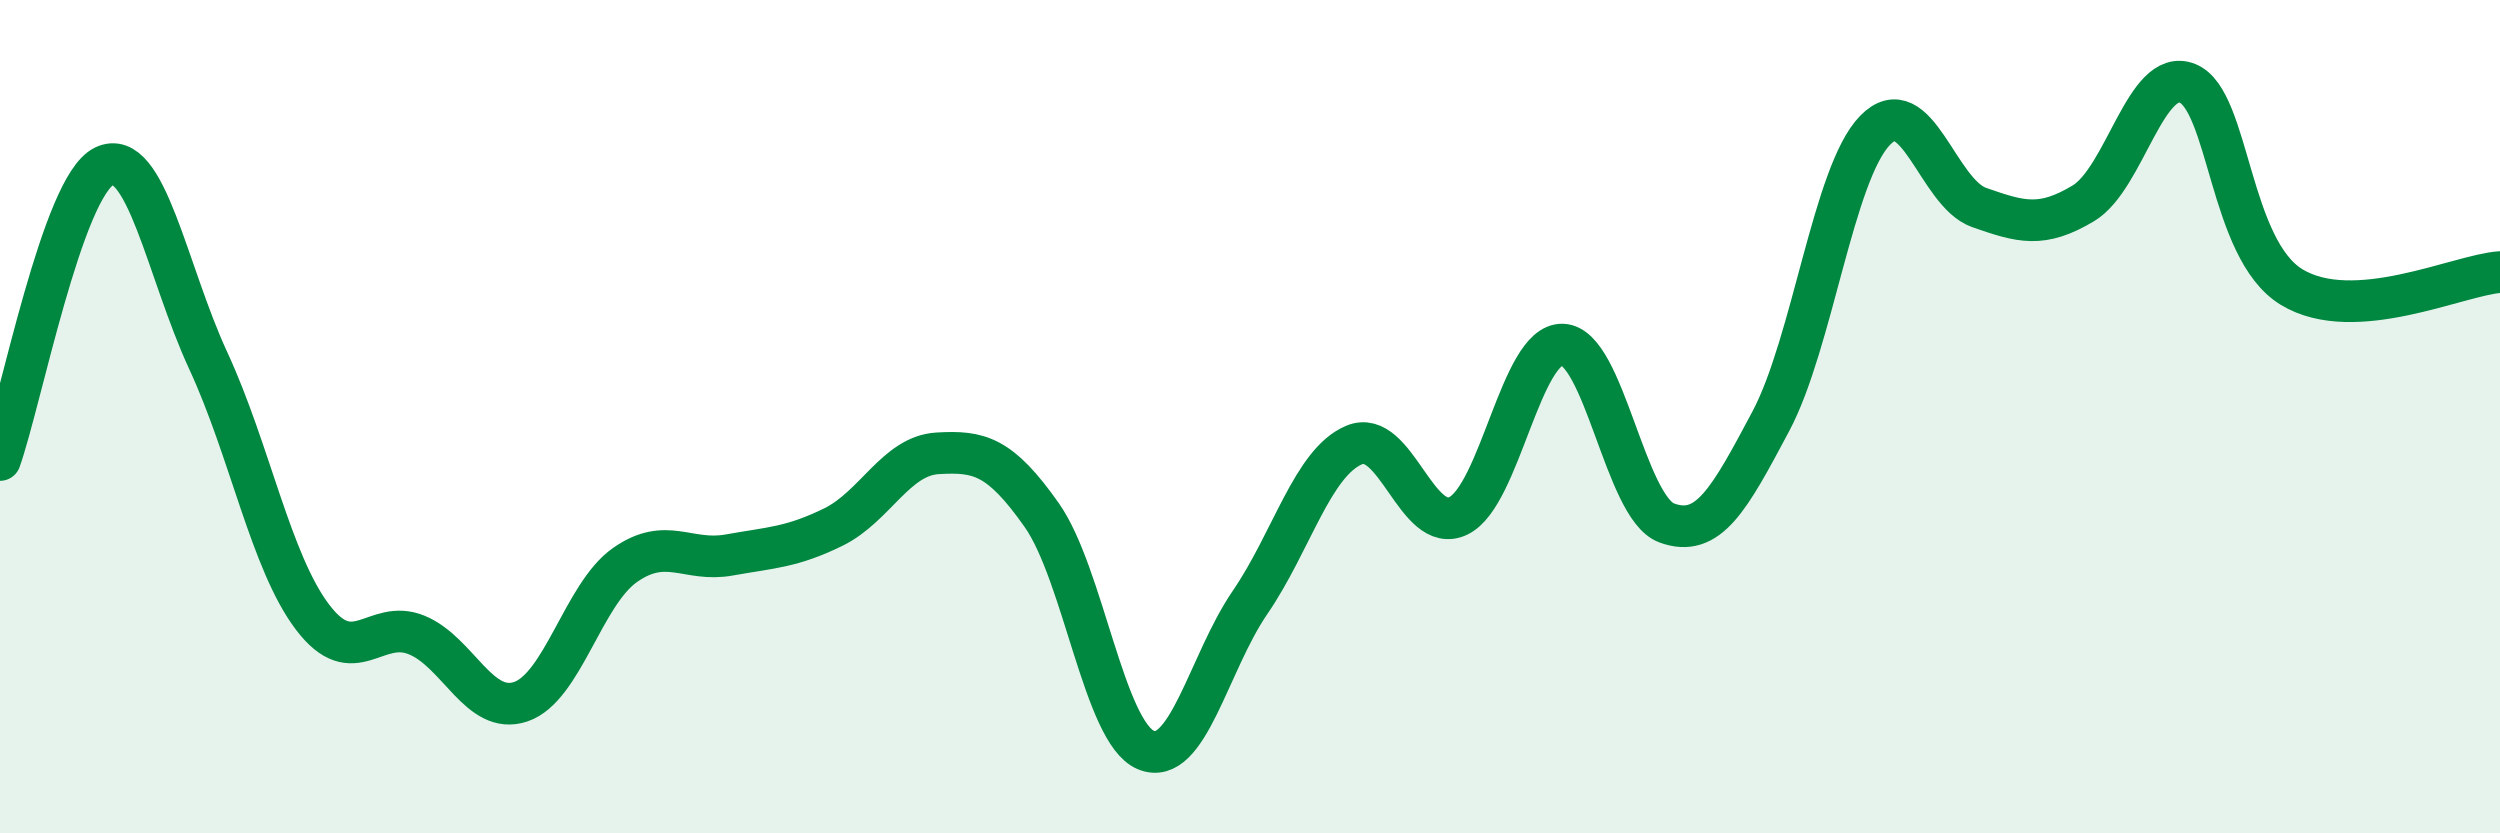
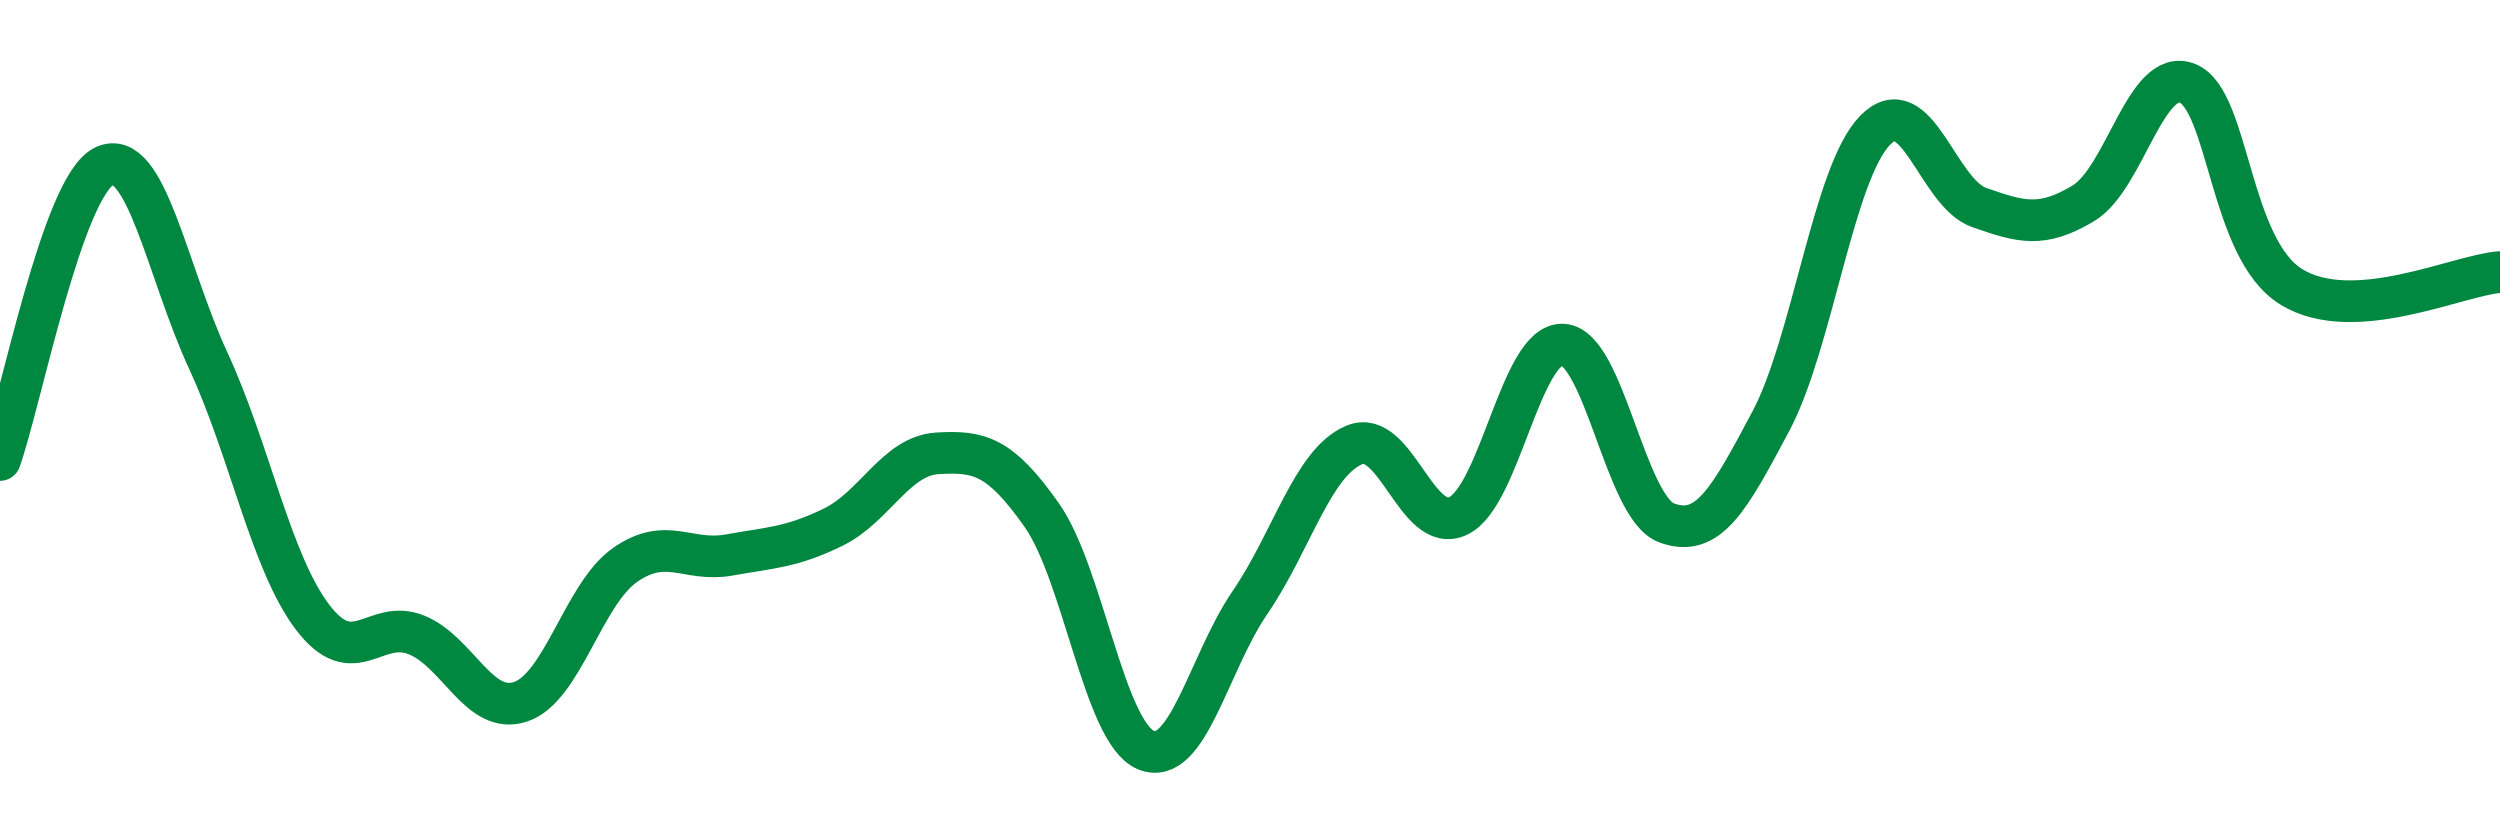
<svg xmlns="http://www.w3.org/2000/svg" width="60" height="20" viewBox="0 0 60 20">
-   <path d="M 0,11.04 C 0.5,9.63 1.5,4.47 2.5,3.99 C 3.5,3.51 4,6.5 5,8.66 C 6,10.82 6.5,13.49 7.5,14.81 C 8.5,16.13 9,14.83 10,15.24 C 11,15.65 11.5,17.18 12.5,16.84 C 13.5,16.5 14,14.26 15,13.56 C 16,12.86 16.5,13.5 17.5,13.32 C 18.5,13.14 19,13.14 20,12.65 C 21,12.16 21.5,10.94 22.5,10.88 C 23.5,10.82 24,10.94 25,12.36 C 26,13.78 26.5,17.58 27.5,18 C 28.5,18.42 29,15.92 30,14.46 C 31,13 31.5,11.1 32.5,10.68 C 33.5,10.26 34,12.86 35,12.38 C 36,11.9 36.5,8.24 37.5,8.27 C 38.5,8.3 39,12.18 40,12.55 C 41,12.92 41.5,11.99 42.5,10.11 C 43.5,8.23 44,4.16 45,3.13 C 46,2.1 46.5,4.63 47.5,4.98 C 48.5,5.33 49,5.48 50,4.88 C 51,4.28 51.5,1.6 52.5,2 C 53.5,2.4 53.5,5.98 55,6.89 C 56.5,7.8 59,6.6 60,6.53L60 20L0 20Z" fill="#008740" opacity="0.1" stroke-linecap="round" stroke-linejoin="round" />
  <path d="M 0,11.04 C 0.5,9.63 1.5,4.47 2.5,3.99 C 3.5,3.51 4,6.5 5,8.66 C 6,10.82 6.5,13.49 7.5,14.81 C 8.5,16.13 9,14.83 10,15.24 C 11,15.65 11.5,17.18 12.5,16.84 C 13.5,16.5 14,14.26 15,13.56 C 16,12.86 16.5,13.5 17.5,13.32 C 18.5,13.14 19,13.14 20,12.65 C 21,12.16 21.5,10.94 22.5,10.88 C 23.5,10.82 24,10.94 25,12.36 C 26,13.78 26.5,17.58 27.5,18 C 28.5,18.42 29,15.92 30,14.46 C 31,13 31.5,11.1 32.5,10.68 C 33.5,10.26 34,12.86 35,12.38 C 36,11.9 36.5,8.24 37.5,8.27 C 38.5,8.3 39,12.18 40,12.55 C 41,12.92 41.5,11.99 42.5,10.11 C 43.5,8.23 44,4.16 45,3.13 C 46,2.1 46.5,4.63 47.5,4.98 C 48.5,5.33 49,5.48 50,4.88 C 51,4.28 51.5,1.6 52.5,2 C 53.5,2.4 53.5,5.98 55,6.89 C 56.5,7.8 59,6.6 60,6.53" stroke="#008740" stroke-width="1" fill="none" stroke-linecap="round" stroke-linejoin="round" />
</svg>